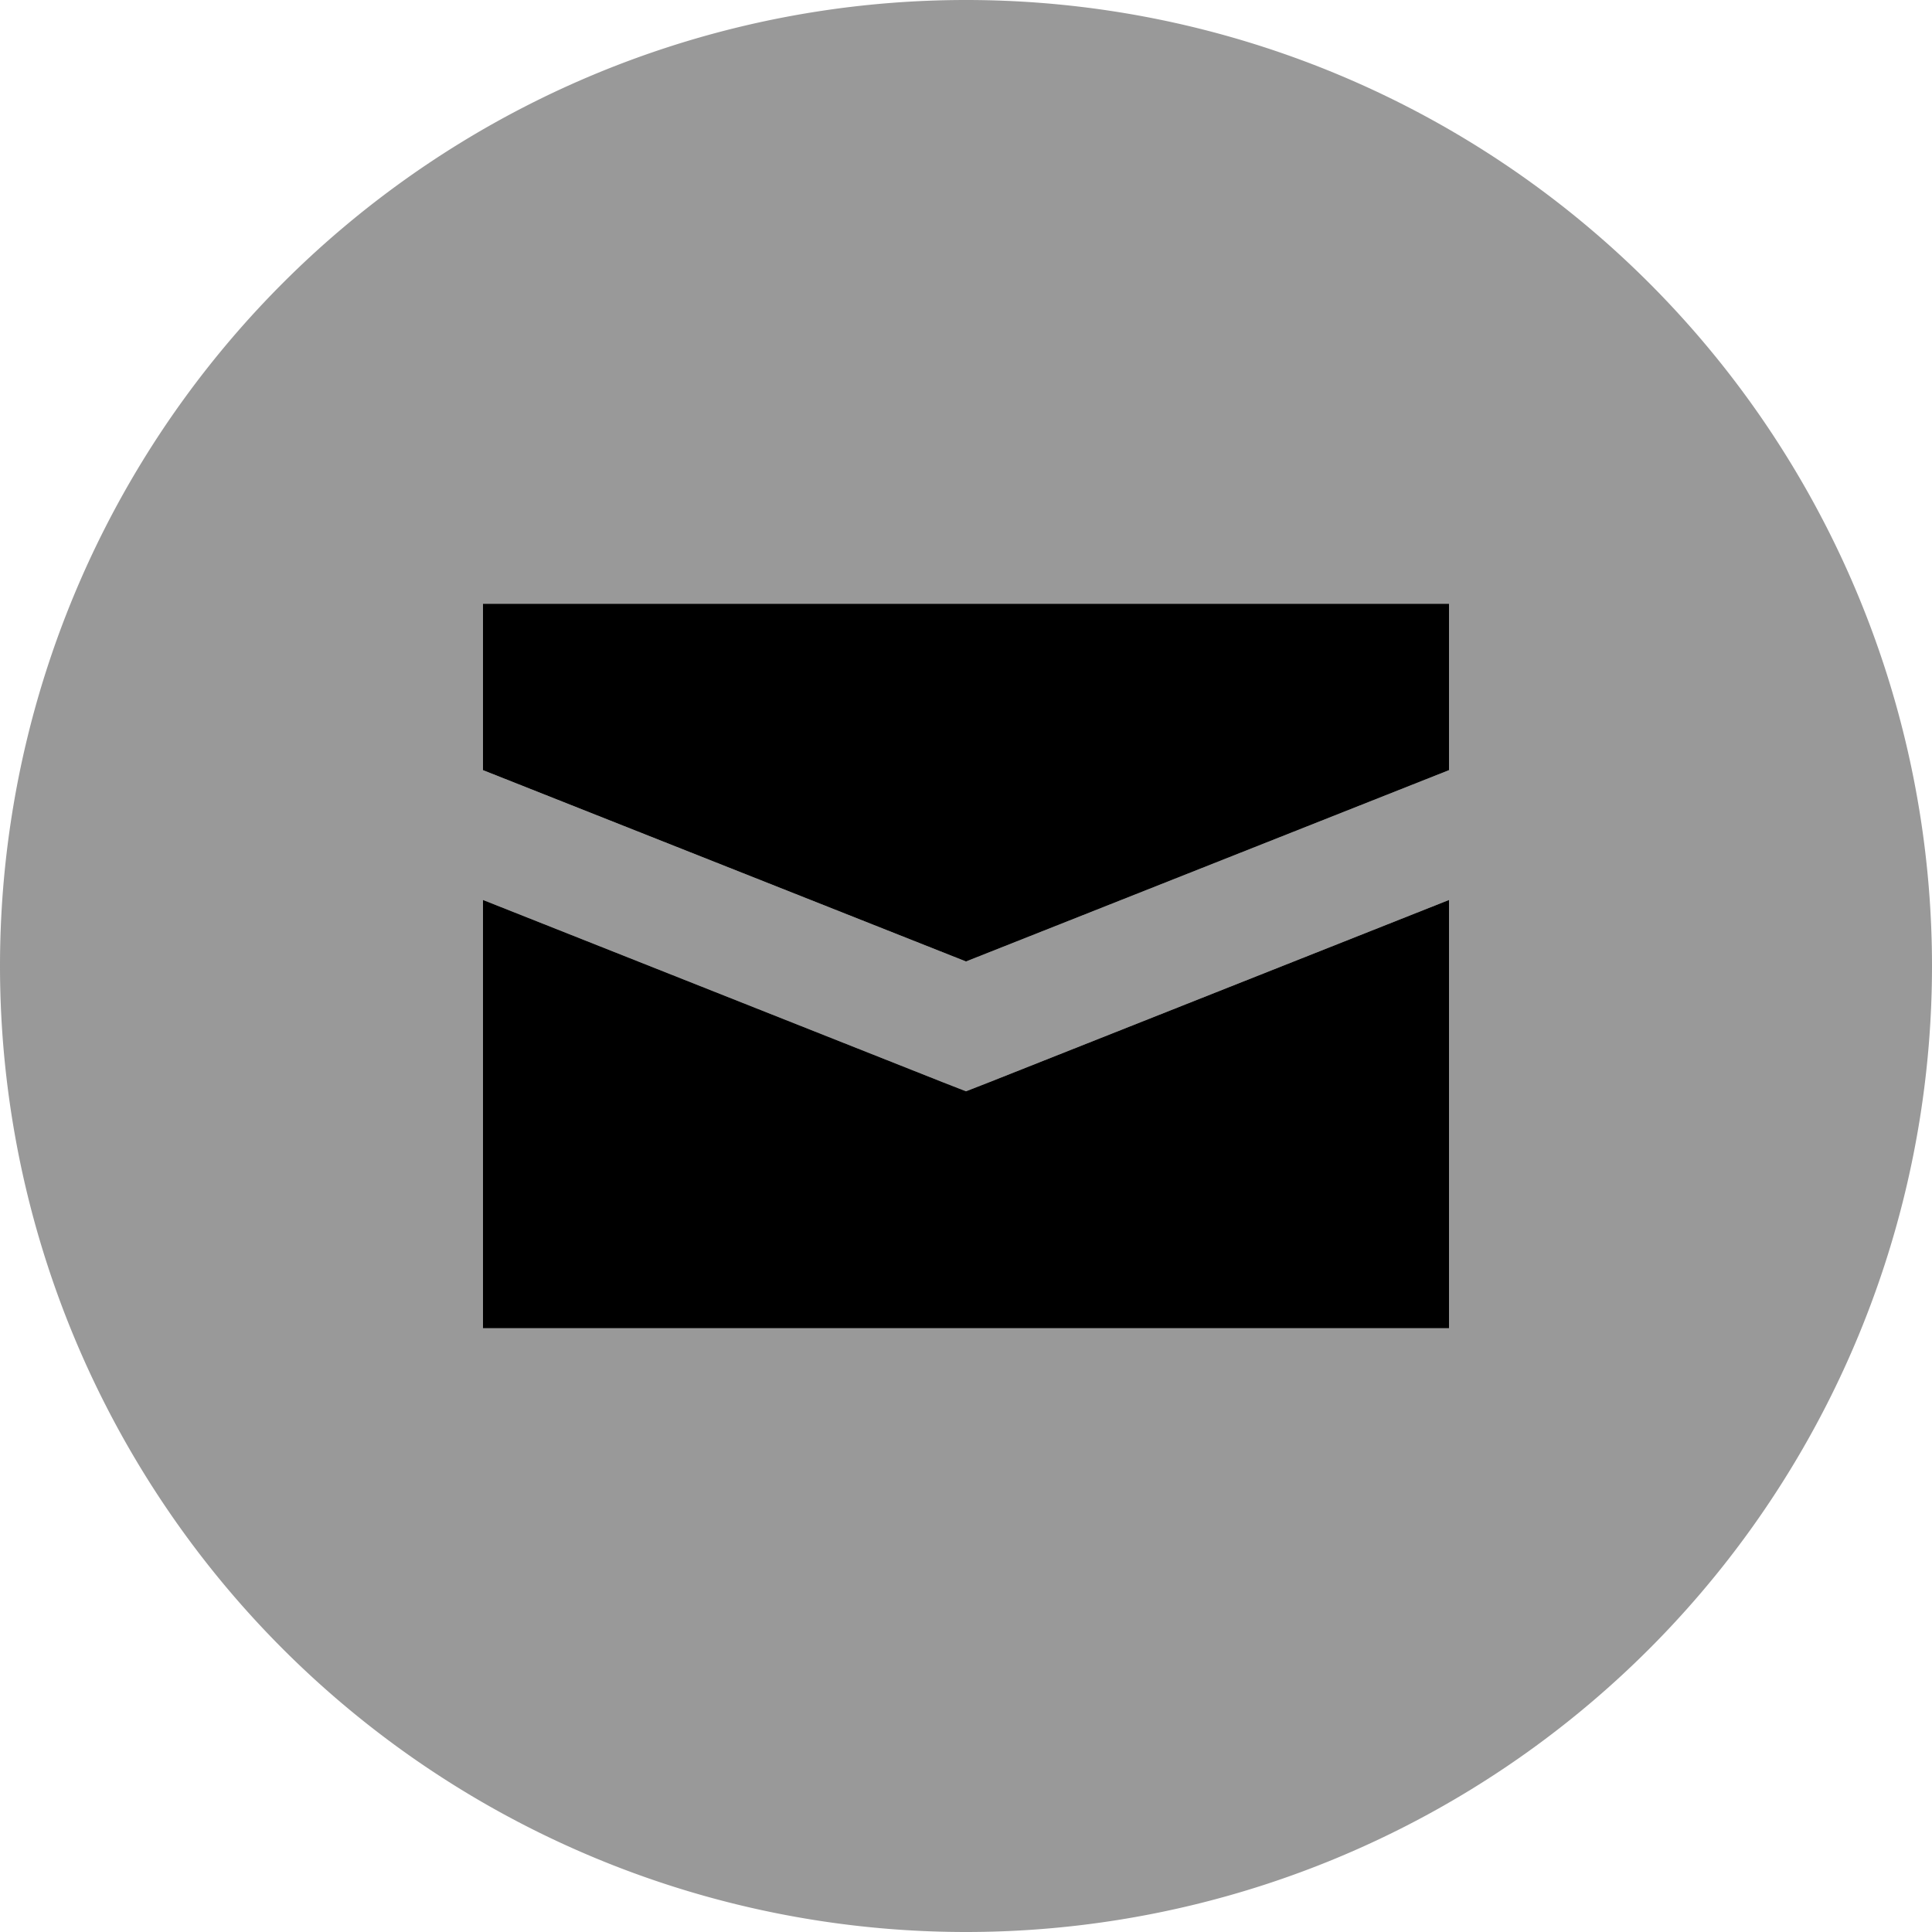
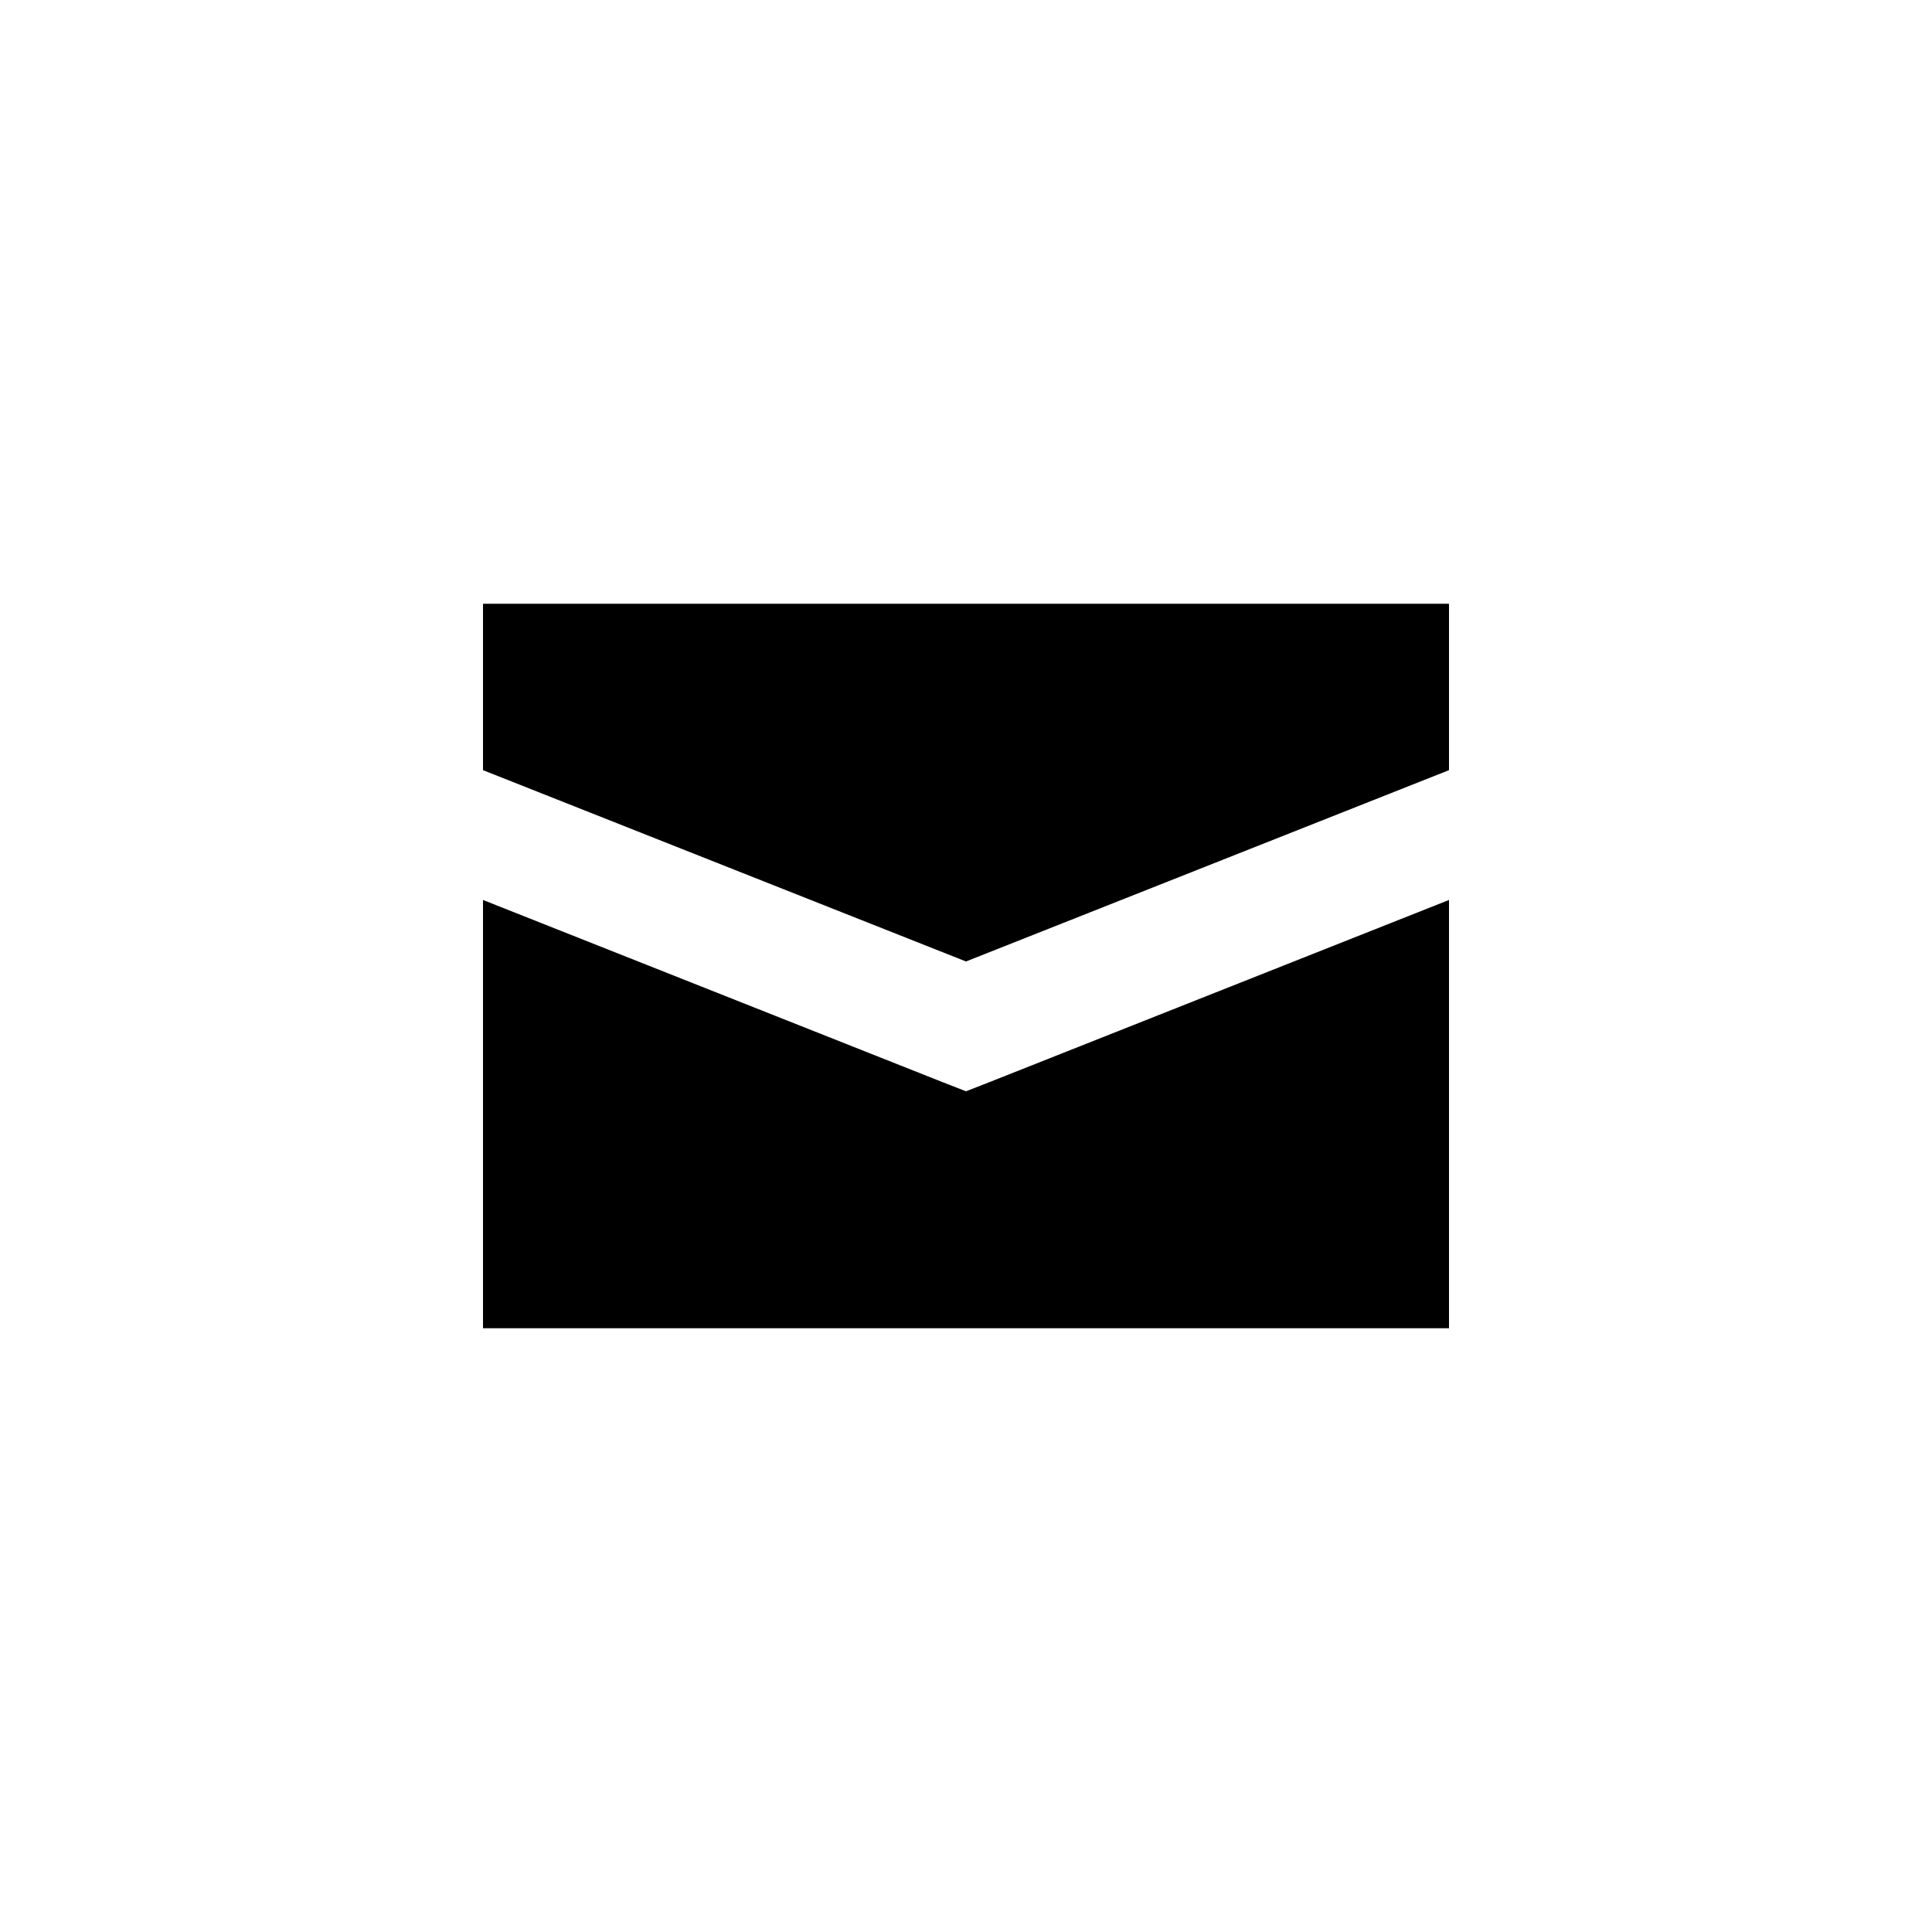
<svg xmlns="http://www.w3.org/2000/svg" viewBox="0 0 512 512">
-   <path class="fa-secondary" opacity=".4" d="M0 256a256 256 0 1 0 512 0A256 256 0 1 0 0 256zm128-96l256 0 0 44.1L256 254.8 128 204.1l0-44.1zm0 78.5l122.1 48.4 5.9 2.3 5.9-2.3L384 238.5 384 352l-256 0 0-113.5z" />
  <path class="fa-primary" d="M384 160l-256 0 0 44.1 128 50.7 128-50.7 0-44.1zm0 78.5L261.9 286.9l-5.9 2.3-5.9-2.3L128 238.5 128 352l256 0 0-113.5z" />
</svg>